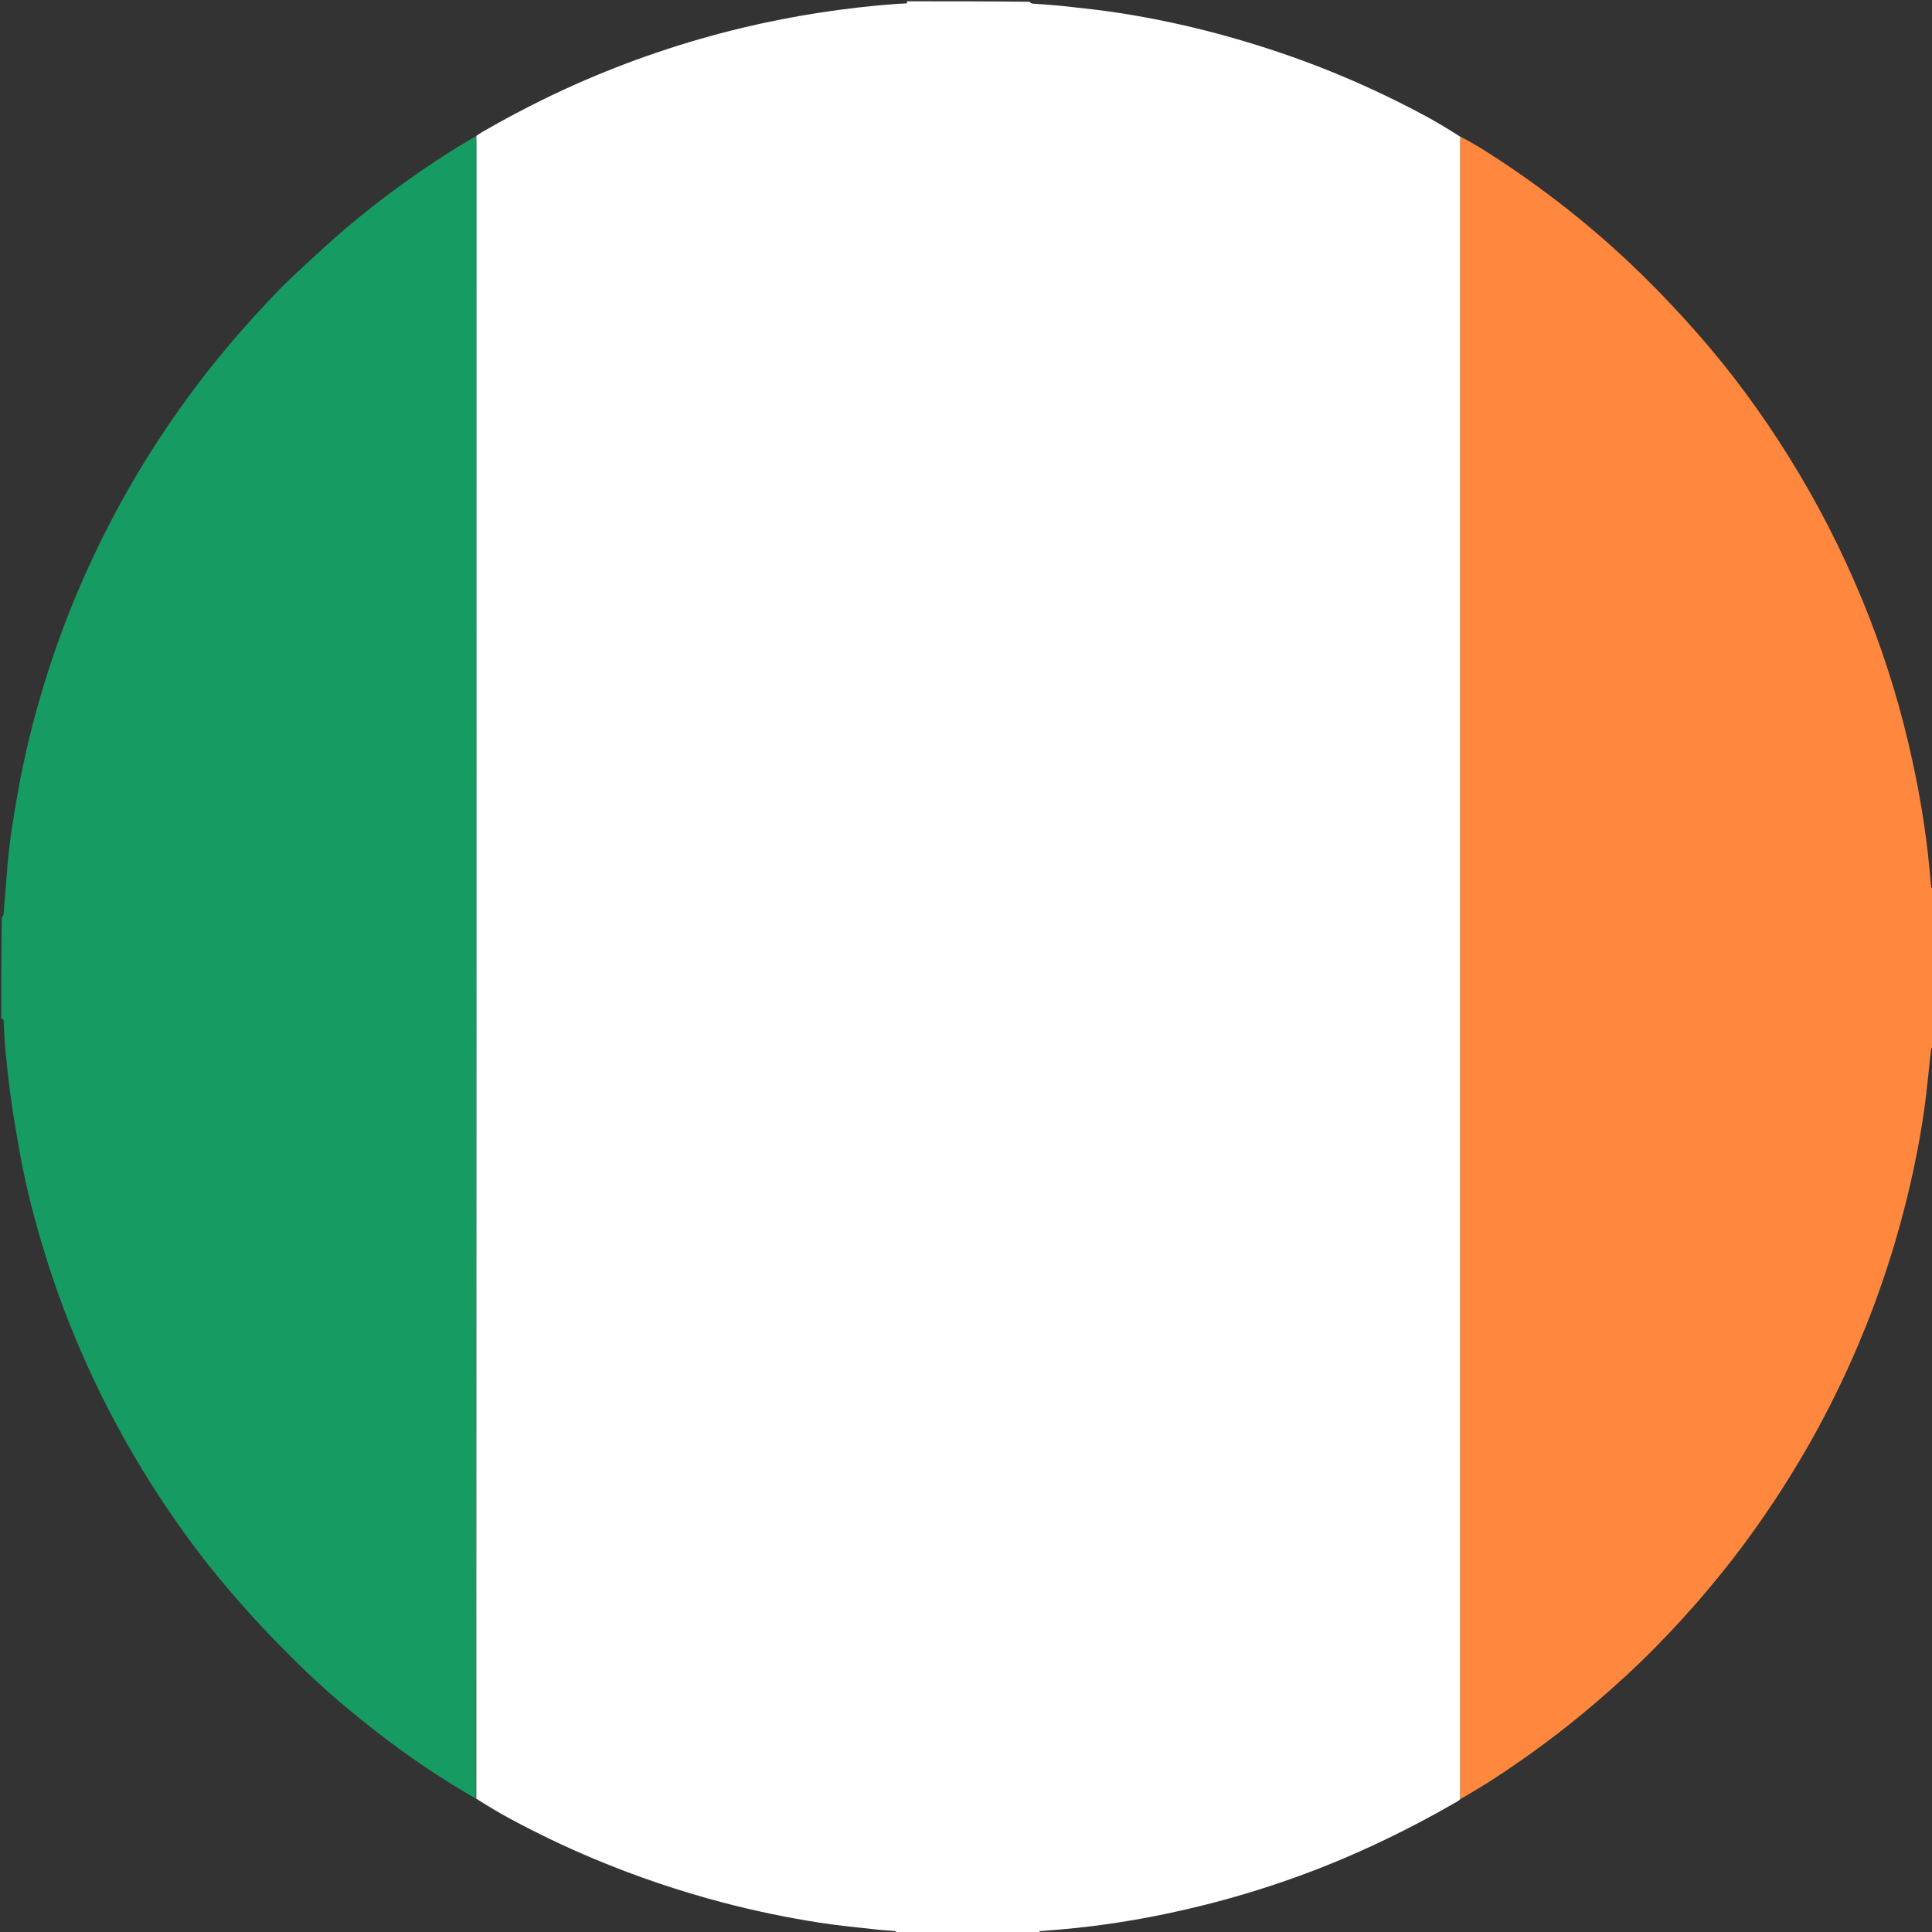
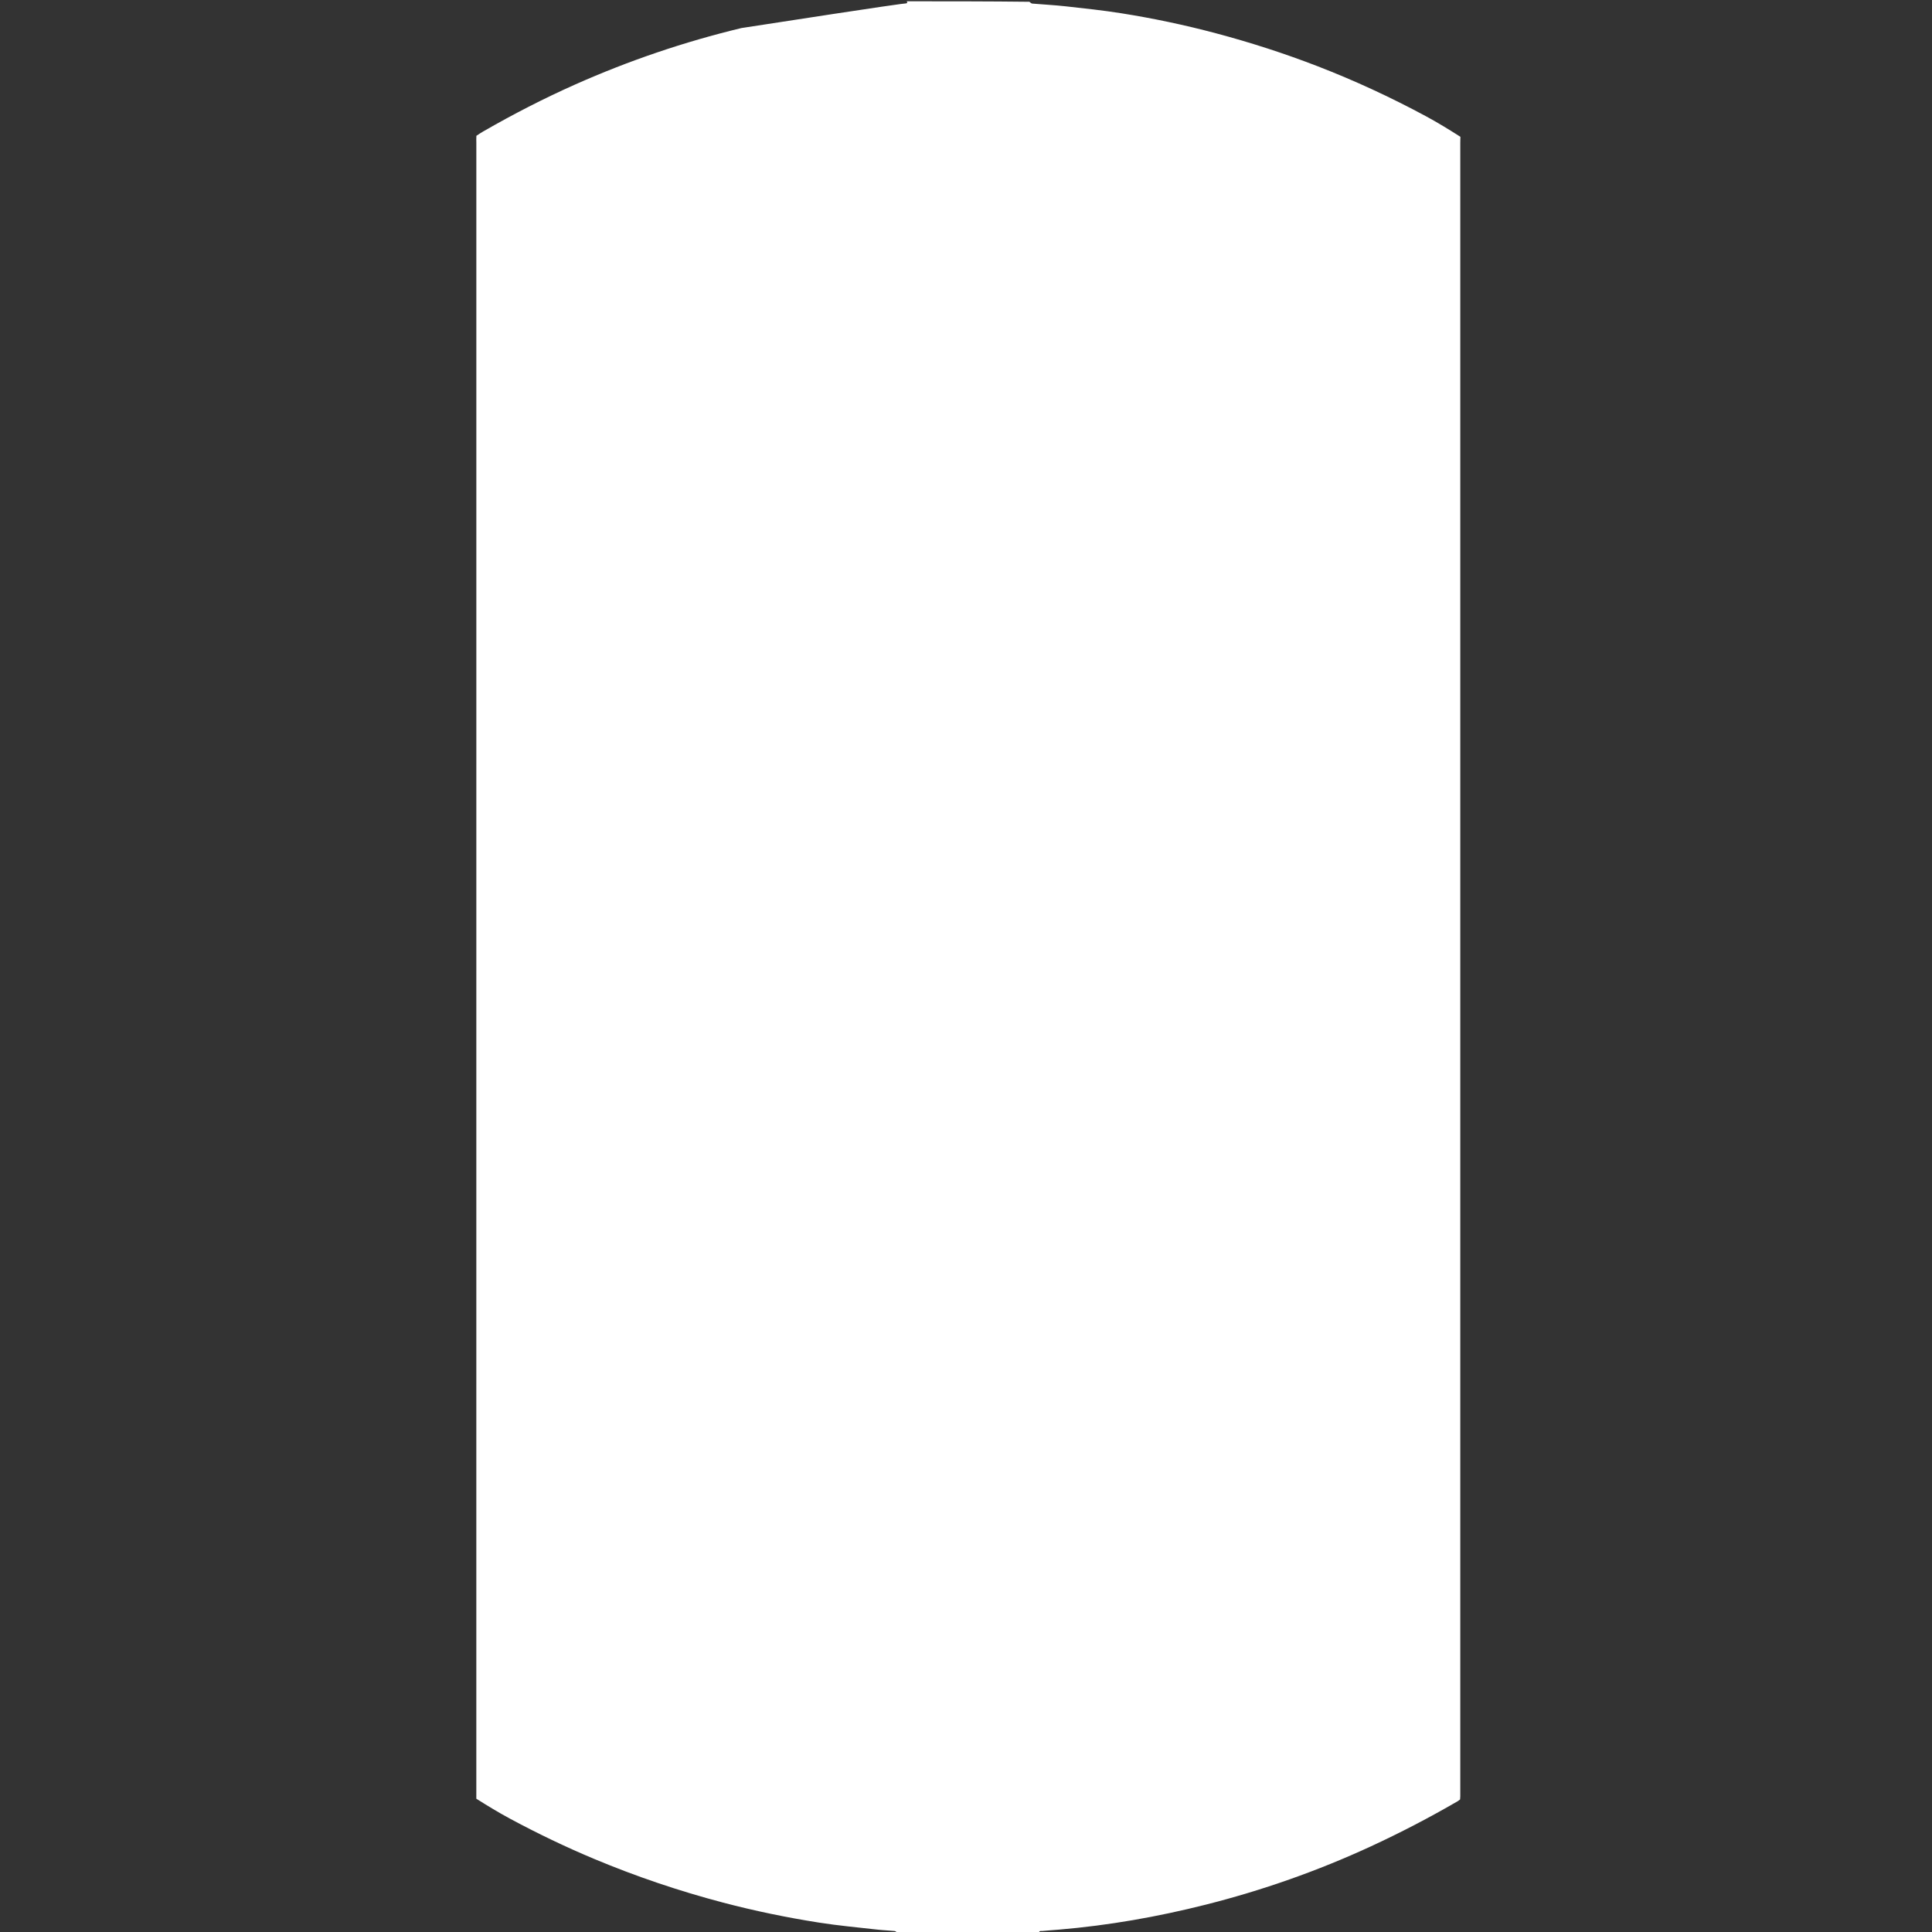
<svg xmlns="http://www.w3.org/2000/svg" version="1.1" id="Layer_1" x="0px" y="0px" width="100%" viewBox="0 0 3000 3000" xml:space="preserve">
  <rect x="0" y="0" width="3000" height="3000" fill="#333333" stroke="none" />
-   <path fill="#FFFFFF" stroke="none" d=" M1408,2   C1471.375,2 1534.75,2 1598.449,2.755   C1600.163,4.222 1601.509,5.444 1602.949,5.566   C1620.118,7.03 1637.351,7.874 1654.469,9.774   C1683.433,12.989 1712.453,16.043 1741.221,20.609   C1790.679,28.458 1839.654,38.784 1888.092,51.675   C1941.731,65.95 1994.461,82.946 2046.218,102.957   C2103.62,125.151 2159.366,150.997 2213.552,180.145   C2231.95,190.041 2249.781,200.992 2267.72,212.423   C2267.551,216.05 2267.516,218.715 2267.516,221.381   C2267.514,1075.824 2267.514,1930.268 2267.522,2784.711   C2267.522,2787.707 2267.643,2790.703 2267.201,2794.149   C2265.622,2795.381 2264.608,2796.266 2263.466,2796.929   C2219.484,2822.482 2174.421,2845.924 2128.222,2867.245   C2045.696,2905.331 1960.291,2935.306 1872.249,2957.546   C1797.303,2976.477 1721.3,2989.818 1644.189,2996.322   C1635.607,2997.045 1627.007,2997.575 1618.436,2998.409   C1616.457,2998.601 1612.638,2997.346 1614,3002   C1540.625,3002 1467.25,3002 1393.551,3001.249   C1391.841,2999.784 1390.503,2998.573 1389.063,2998.438   C1380.165,2997.6 1371.212,2997.286 1362.337,2996.276   C1332.096,2992.836 1301.73,2990.121 1271.686,2985.391   C1221.629,2977.51 1172.014,2967.286 1122.949,2954.383   C1054.508,2936.384 987.689,2913.761 922.416,2886.436   C877.973,2867.831 834.618,2846.978 792.206,2824.179   C774.398,2814.606 757.105,2804.073 739.631,2793.048   C739.683,1935.529 739.685,1078.94 739.668,222.35   C739.668,218.694 739.413,215.038 739.733,210.883   C743.579,208.281 746.911,206.076 750.368,204.089   C796.79,177.409 844.328,152.913 893.261,131.147   C976.592,94.079 1062.573,64.913 1151.271,43.566   C1230.713,24.447 1311.158,12.133 1392.588,5.977   C1396.899,5.651 1401.255,5.853 1405.552,5.431   C1407.003,5.288 1410.125,5.205 1408,2  z" />
-   <path fill="#169B62" stroke="none" d=" M739.277,211.381   C739.413,215.038 739.668,218.694 739.668,222.35   C739.685,1078.94 739.683,1935.529 738.977,2792.907   C684.457,2761.621 632.663,2726.575 583.266,2688.031   C542.331,2656.091 502.689,2622.616 465.675,2586.172   C444.096,2564.926 422.697,2543.451 402.142,2521.222   C380.703,2498.037 359.764,2474.328 339.694,2449.951   C301.796,2403.919 267.238,2355.423 235.27,2305.06   C197.562,2245.656 164.191,2183.919 135.238,2119.831   C109.331,2062.487 87.032,2003.727 68.705,1943.503   C53.895,1894.834 40.948,1845.674 31.799,1795.603   C26.55,1766.875 21.571,1738.076 17.44,1709.17   C13.688,1682.916 10.97,1656.502 8.34,1630.105   C6.892,1615.573 6.569,1600.93 5.726,1586.337   C5.589,1583.97 5.588,1581.429 2,1582   C2,1529.955 2,1477.91 2.829,1424.918   C4.352,1422.238 5.52,1420.542 5.667,1418.763   C7.763,1393.3 9.533,1367.81 11.759,1342.359   C15.031,1304.967 20.933,1267.949 27.547,1231.007   C37.927,1173.024 52.005,1115.968 69.29,1059.697   C99.489,961.386 139.724,867.304 189.392,777.275   C217.878,725.64 249.521,675.994 283.835,628.009   C329.415,564.27 380.153,504.914 434.706,448.764   C445.135,438.029 456.133,427.835 467.088,417.628   C482.903,402.892 498.753,388.184 514.88,373.793   C572.871,322.043 635.249,276.108 700.762,234.388   C713.371,226.358 726.427,219.032 739.277,211.381  z" />
-   <path fill="#FF883E" stroke="none" d=" M2267.707,2793.698   C2267.643,2790.703 2267.522,2787.707 2267.522,2784.711   C2267.514,1930.268 2267.514,1075.824 2267.516,221.381   C2267.516,218.715 2267.551,216.05 2268.432,212.614   C2281.802,219.436 2294.445,226.816 2306.796,234.656   C2394.705,290.453 2476.148,354.548 2550.483,427.407   C2580.154,456.49 2608.661,486.886 2636.13,518.065   C2688.546,577.559 2735.263,641.419 2777.292,708.686   C2821.448,779.358 2859.371,853.244 2891.192,930.233   C2920.946,1002.221 2944.858,1076.125 2962.847,1151.944   C2978.495,1217.897 2990.175,1284.497 2996.332,1352.03   C2997.024,1359.625 2997.63,1367.228 2998.42,1374.812   C2998.618,1376.71 2998.193,1379.899 3002,1378   C3002,1460.042 3002,1542.084 3001.229,1624.553   C2999.755,1626.776 2998.625,1628.523 2998.413,1630.374   C2994.724,1662.67 2992.055,1695.112 2987.343,1727.256   C2979.489,1780.829 2968.367,1833.779 2954.542,1886.182   C2925.229,1997.284 2883.59,2103.486 2829.837,2205.027   C2799.265,2262.78 2764.864,2318.125 2727.156,2371.44   C2679.993,2438.124 2627.316,2500.212 2570.054,2558.406   C2540.172,2588.773 2508.716,2617.468 2476.336,2645.165   C2425.427,2688.71 2371.693,2728.45 2315.45,2764.791   C2299.831,2774.884 2283.637,2784.087 2267.707,2793.698  z" />
+   <path fill="#FFFFFF" stroke="none" d=" M1408,2   C1471.375,2 1534.75,2 1598.449,2.755   C1600.163,4.222 1601.509,5.444 1602.949,5.566   C1620.118,7.03 1637.351,7.874 1654.469,9.774   C1683.433,12.989 1712.453,16.043 1741.221,20.609   C1790.679,28.458 1839.654,38.784 1888.092,51.675   C1941.731,65.95 1994.461,82.946 2046.218,102.957   C2103.62,125.151 2159.366,150.997 2213.552,180.145   C2231.95,190.041 2249.781,200.992 2267.72,212.423   C2267.551,216.05 2267.516,218.715 2267.516,221.381   C2267.514,1075.824 2267.514,1930.268 2267.522,2784.711   C2267.522,2787.707 2267.643,2790.703 2267.201,2794.149   C2265.622,2795.381 2264.608,2796.266 2263.466,2796.929   C2219.484,2822.482 2174.421,2845.924 2128.222,2867.245   C2045.696,2905.331 1960.291,2935.306 1872.249,2957.546   C1797.303,2976.477 1721.3,2989.818 1644.189,2996.322   C1635.607,2997.045 1627.007,2997.575 1618.436,2998.409   C1616.457,2998.601 1612.638,2997.346 1614,3002   C1540.625,3002 1467.25,3002 1393.551,3001.249   C1391.841,2999.784 1390.503,2998.573 1389.063,2998.438   C1380.165,2997.6 1371.212,2997.286 1362.337,2996.276   C1332.096,2992.836 1301.73,2990.121 1271.686,2985.391   C1221.629,2977.51 1172.014,2967.286 1122.949,2954.383   C1054.508,2936.384 987.689,2913.761 922.416,2886.436   C877.973,2867.831 834.618,2846.978 792.206,2824.179   C774.398,2814.606 757.105,2804.073 739.631,2793.048   C739.683,1935.529 739.685,1078.94 739.668,222.35   C739.668,218.694 739.413,215.038 739.733,210.883   C743.579,208.281 746.911,206.076 750.368,204.089   C796.79,177.409 844.328,152.913 893.261,131.147   C976.592,94.079 1062.573,64.913 1151.271,43.566   C1396.899,5.651 1401.255,5.853 1405.552,5.431   C1407.003,5.288 1410.125,5.205 1408,2  z" />
</svg>